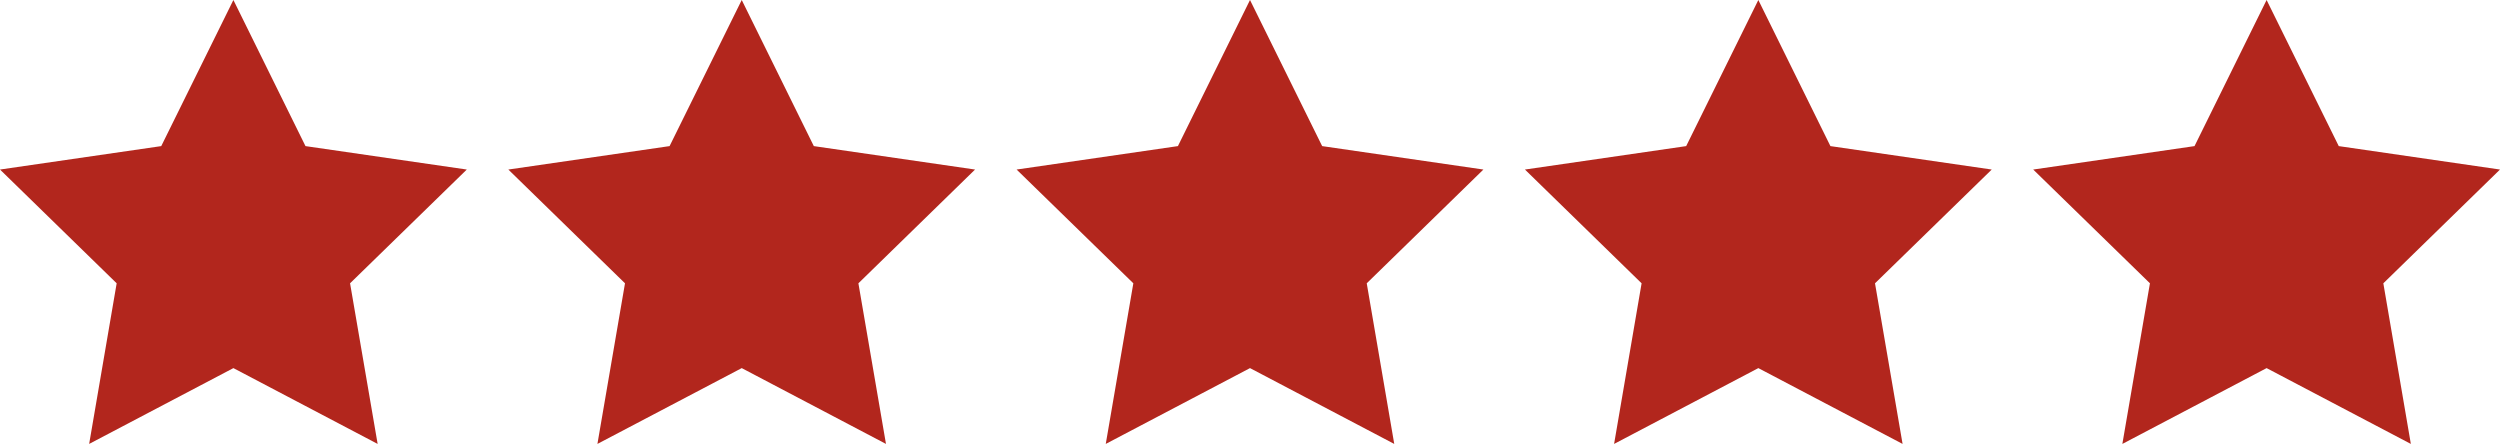
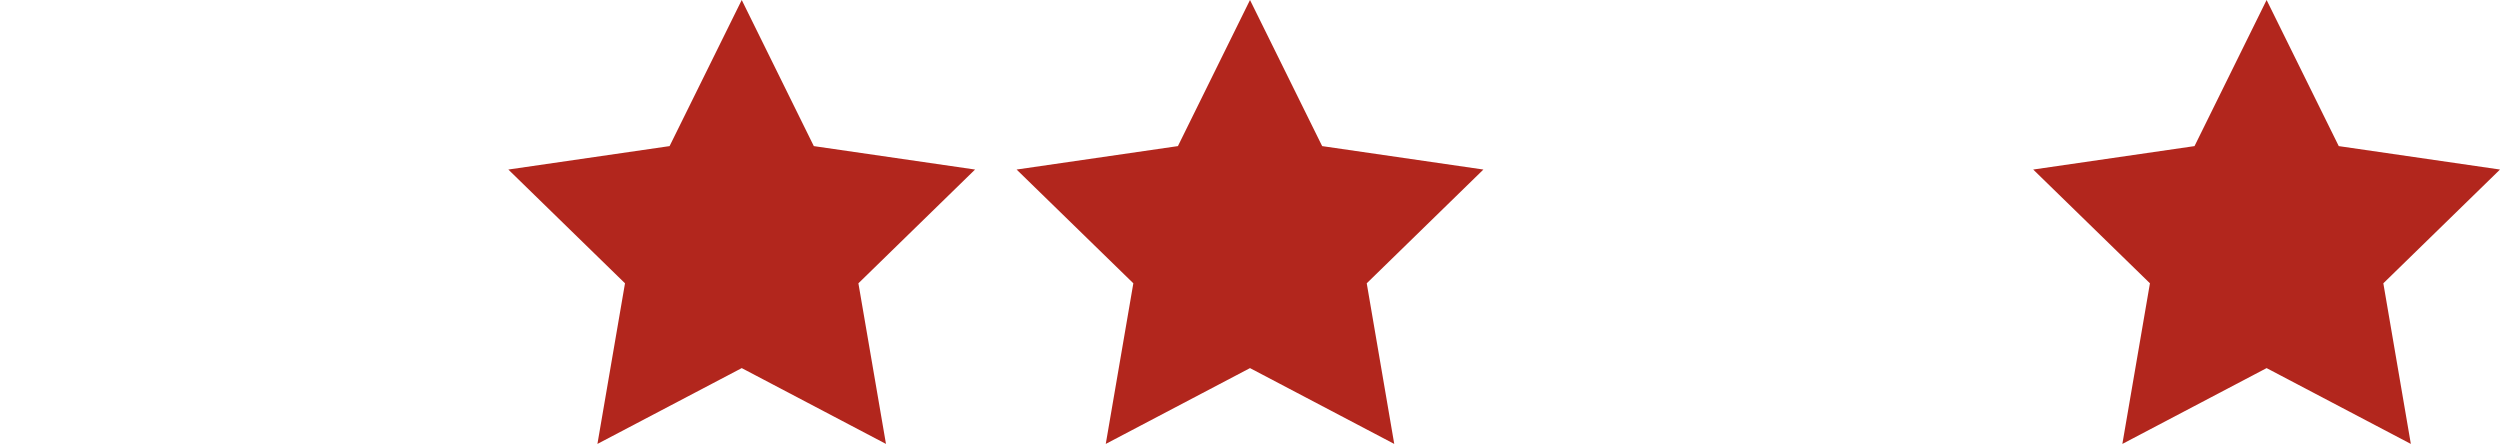
<svg xmlns="http://www.w3.org/2000/svg" id="Layer_1" viewBox="0 0 361.72 64.23">
  <defs>
    <style>.cls-1{fill:#b2261d;}</style>
  </defs>
-   <polygon class="cls-1" points="33.77 0 44.2 21.14 67.54 24.53 50.65 40.99 54.64 64.23 33.77 53.26 12.9 64.23 16.88 40.99 0 24.53 23.33 21.14 33.77 0" />
  <polygon class="cls-1" points="107.32 0 117.75 21.14 141.08 24.53 124.2 40.99 128.19 64.23 107.32 53.26 86.44 64.23 90.43 40.99 73.55 24.53 96.88 21.14 107.32 0" />
  <polygon class="cls-1" points="180.86 0 191.3 21.14 214.63 24.53 197.75 40.99 201.73 64.23 180.86 53.26 159.99 64.23 163.98 40.99 147.09 24.53 170.43 21.14 180.86 0" />
-   <polygon class="cls-1" points="254.41 0 264.84 21.14 288.18 24.53 271.29 40.99 275.28 64.23 254.41 53.26 233.54 64.23 237.52 40.99 220.64 24.53 243.97 21.14 254.41 0" />
  <polygon class="cls-1" points="327.95 0 338.39 21.14 361.72 24.53 344.84 40.99 348.82 64.23 327.95 53.26 307.08 64.23 311.07 40.99 294.18 24.53 317.52 21.14 327.95 0" />
</svg>